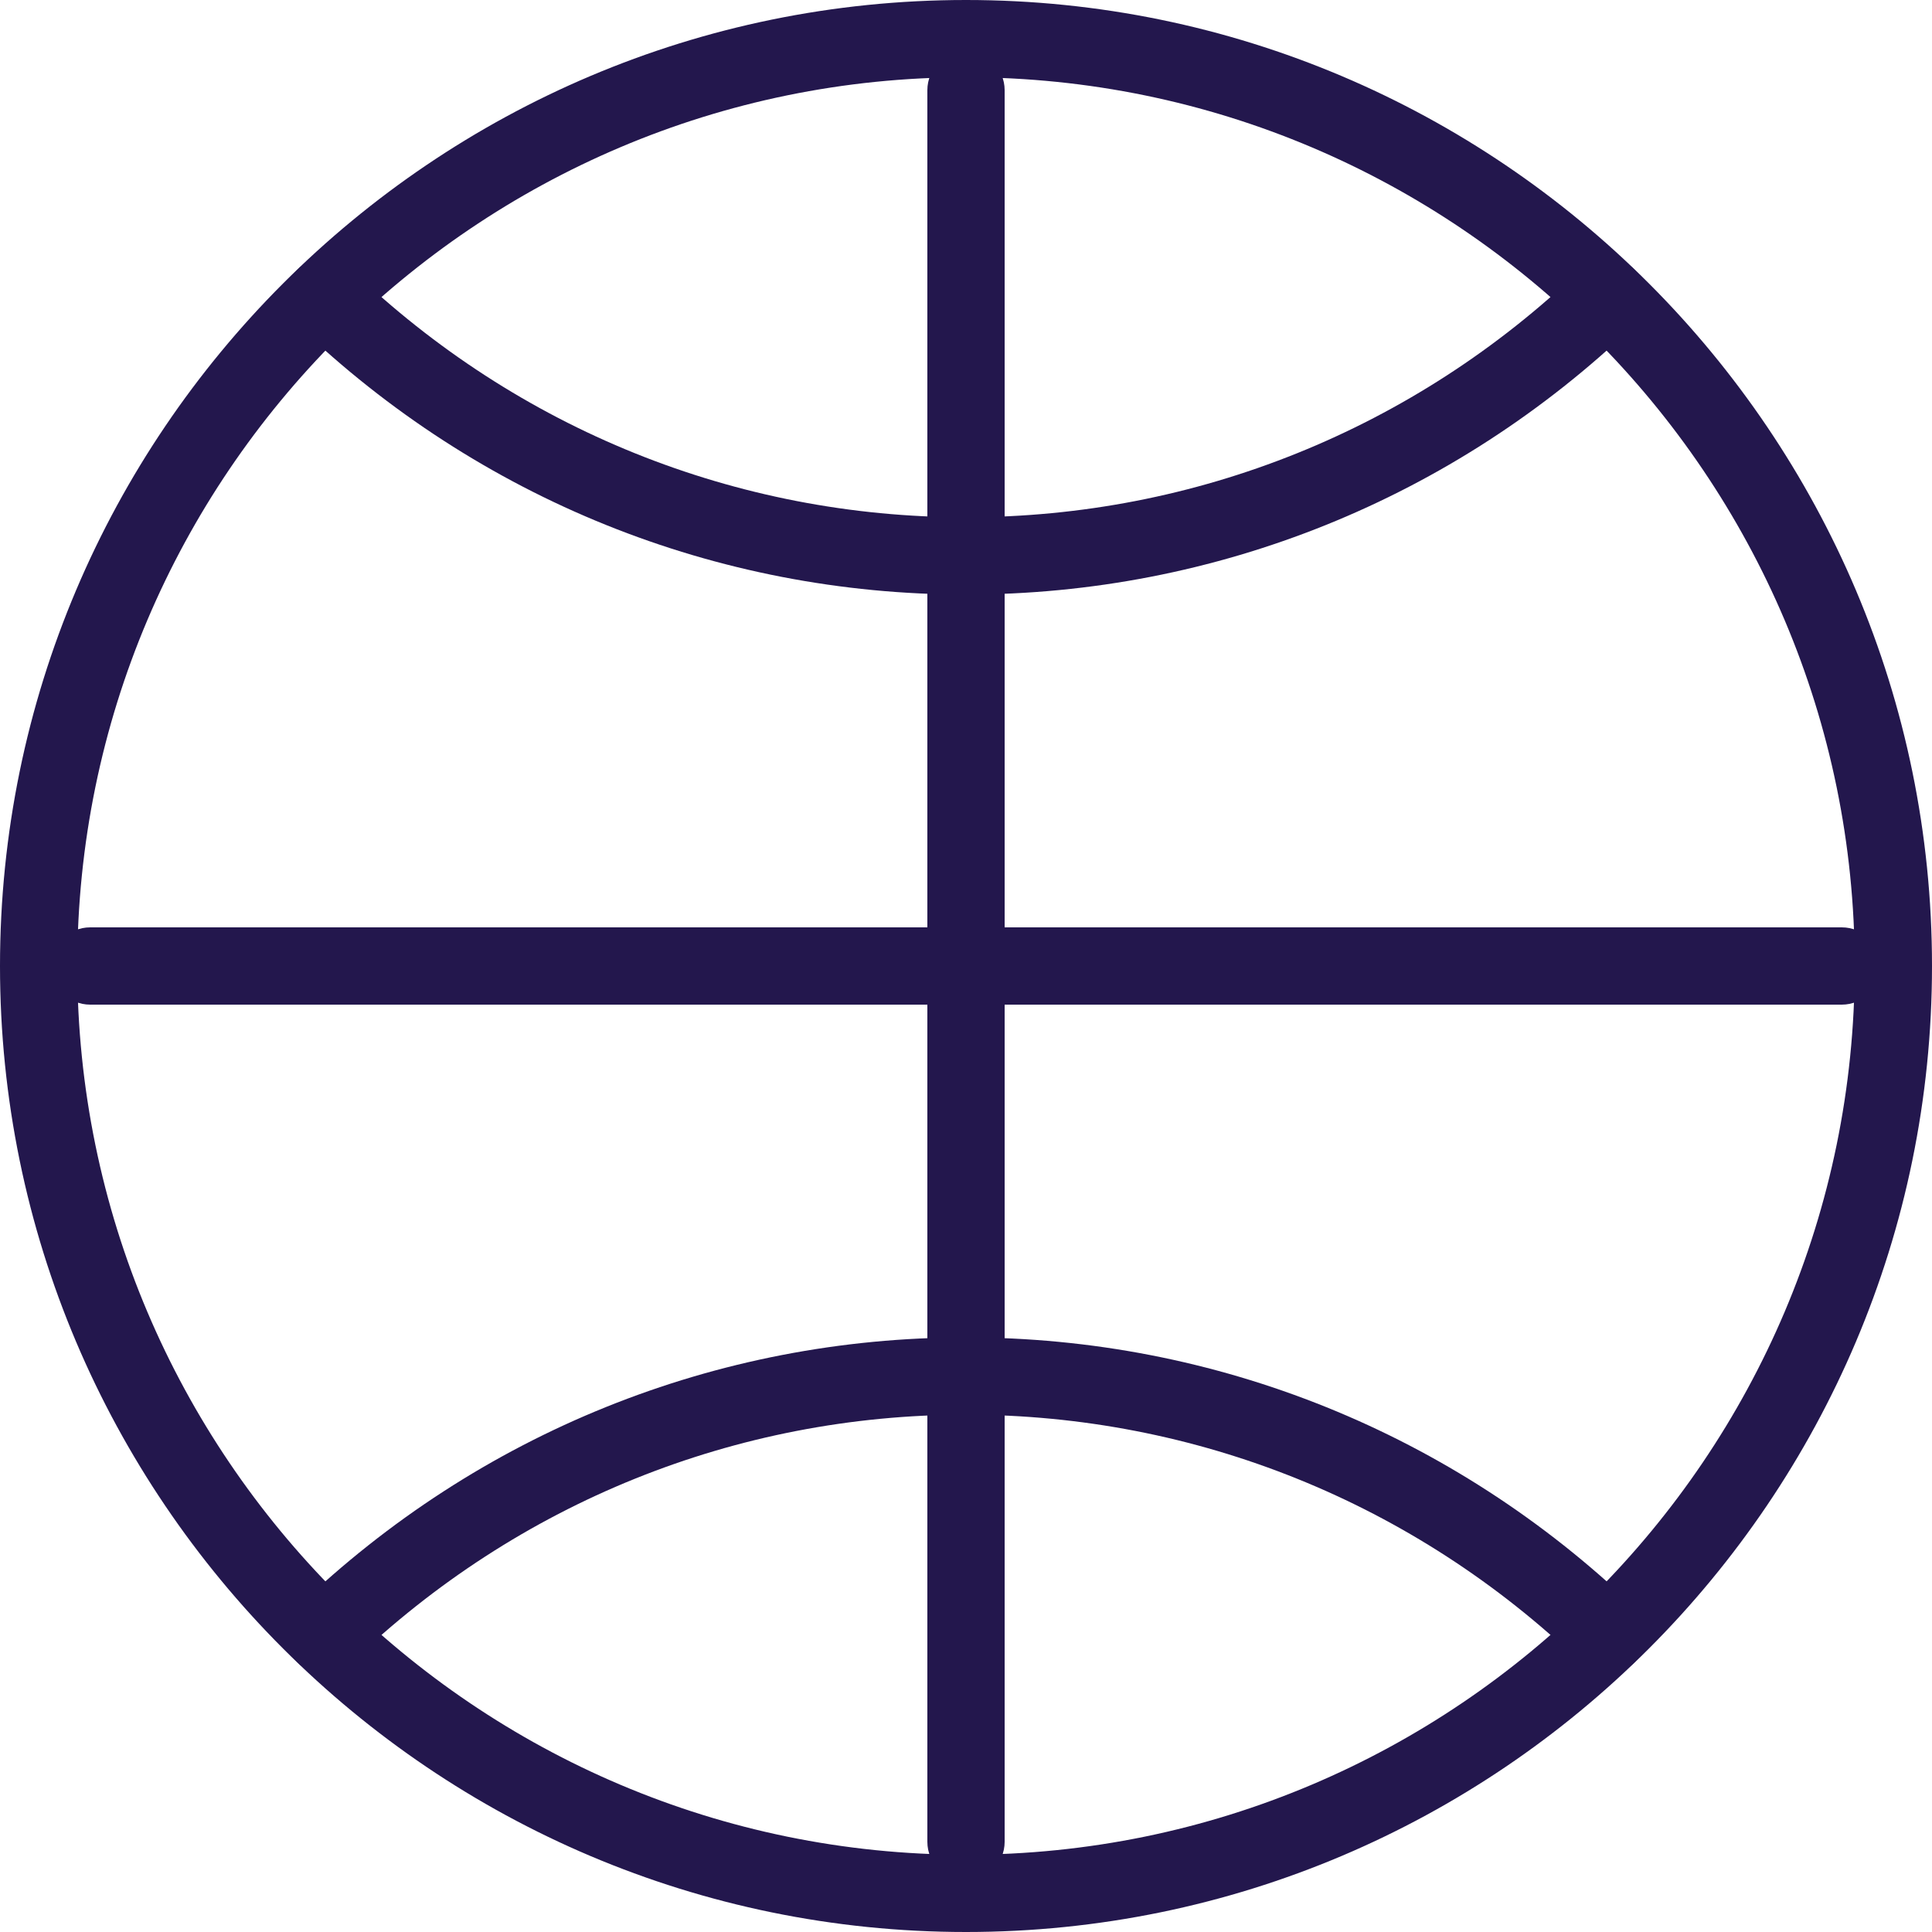
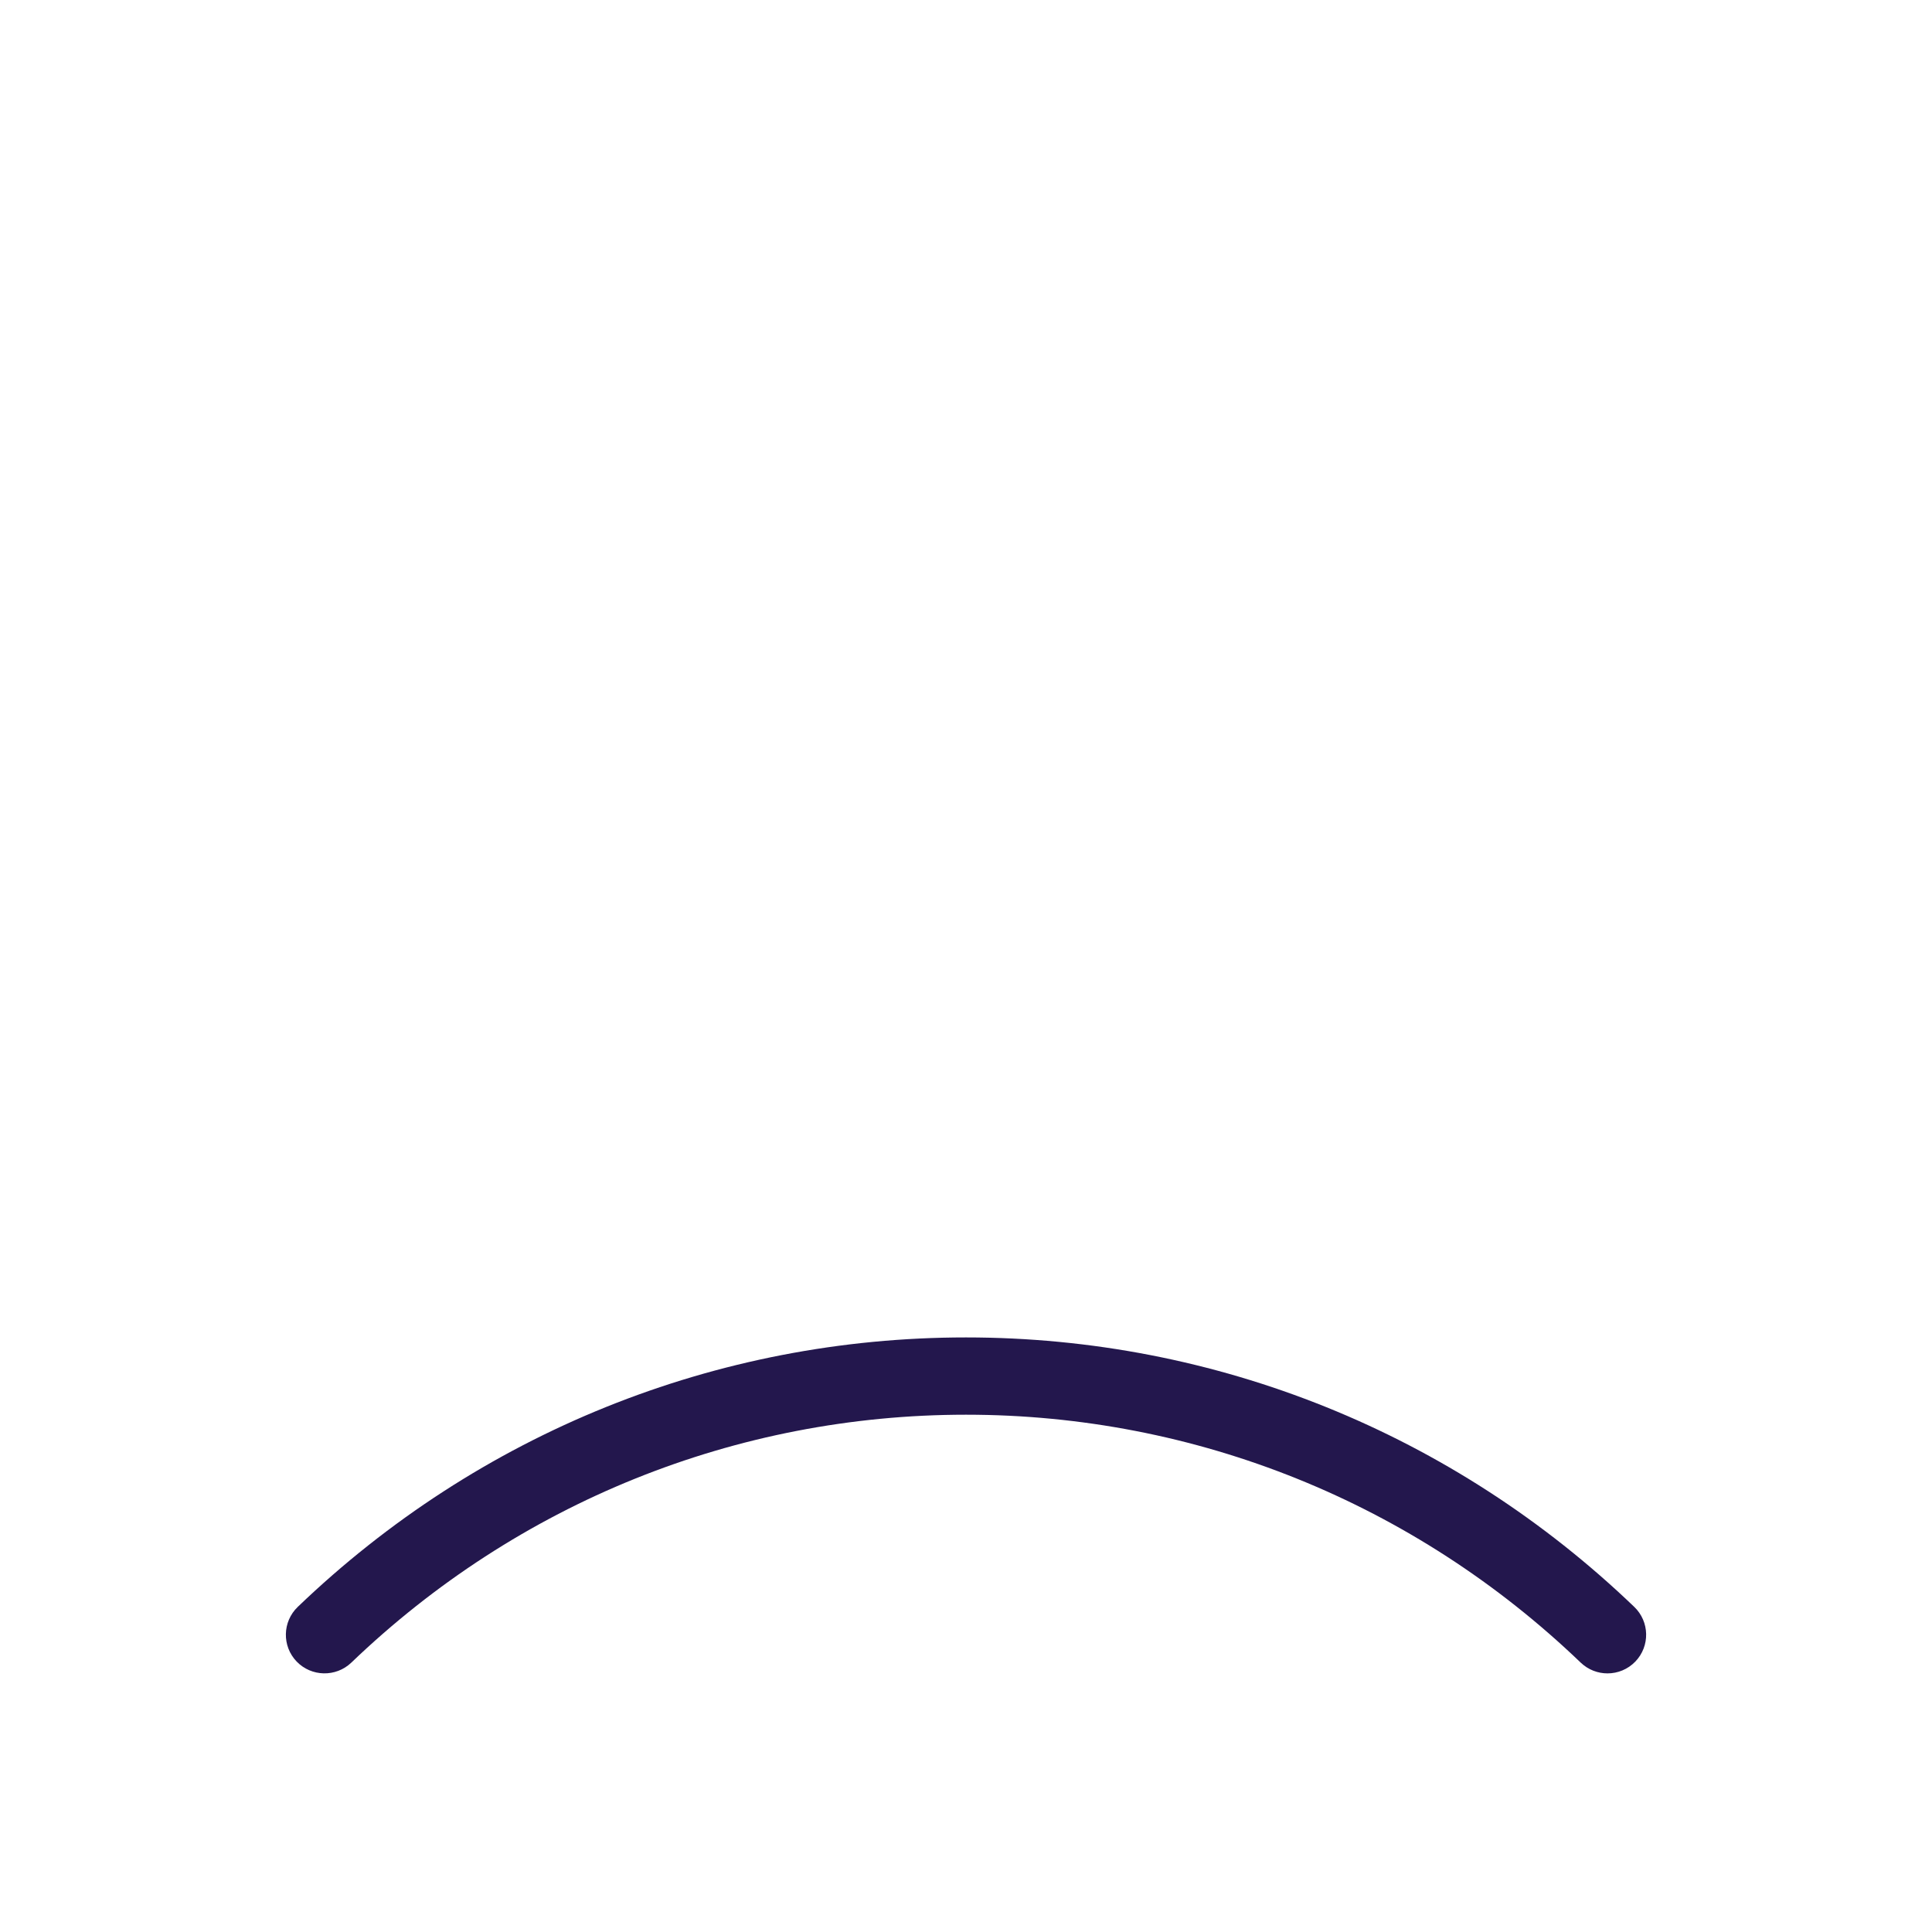
<svg xmlns="http://www.w3.org/2000/svg" version="1.1" id="Layer_1" x="0px" y="0px" width="100px" height="100px" viewBox="0 0 100 100" enable-background="new 0 0 100 100" xml:space="preserve">
  <g>
-     <path fill="#23174D" d="M50,100C22.43,100,0,77.57,0,50C0,22.43,22.43,0,50,0c27.57,0,50,22.43,50,50C100,77.57,77.57,100,50,100z    M50,4C24.635,4,4,24.635,4,50c0,25.364,20.635,46,46,46c25.363,0,46-20.636,46-46C96,24.635,75.363,4,50,4z" />
-     <path fill="#23174D" d="M50,30.773c-12.932,0-25.216-4.953-34.588-13.945c-0.797-0.766-0.823-2.031-0.058-2.828   c0.763-0.799,2.029-0.826,2.828-0.057c8.623,8.273,19.922,12.83,31.818,12.83c11.896,0,23.195-4.557,31.816-12.831   c0.797-0.769,2.062-0.742,2.828,0.057c0.767,0.797,0.74,2.062-0.057,2.828C75.216,25.82,62.934,30.773,50,30.773z" />
    <path fill="#23174D" d="M83.203,86.614c-0.497,0-0.997-0.185-1.387-0.558C73.191,77.781,61.895,73.225,50,73.225   c-11.893,0-23.193,4.558-31.818,12.834c-0.799,0.762-2.065,0.733-2.828-0.059c-0.766-0.797-0.739-2.062,0.058-2.828   C24.787,74.177,37.07,69.225,50,69.225c12.93,0,25.214,4.952,34.589,13.947c0.798,0.766,0.822,2.031,0.058,2.828   C84.253,86.409,83.729,86.614,83.203,86.614z" />
-     <path fill="#23174D" d="M95.333,52H4.667c-1.104,0-2-0.896-2-2c0-1.104,0.896-2,2-2h90.667c1.104,0,2,0.896,2,2   C97.333,51.104,96.438,52,95.333,52z" />
-     <path fill="#23174D" d="M50,97.333c-1.104,0-2-0.896-2-2V4.667c0-1.104,0.896-2,2-2c1.104,0,2,0.896,2,2v90.667   C52,96.438,51.104,97.333,50,97.333z" />
  </g>
</svg>